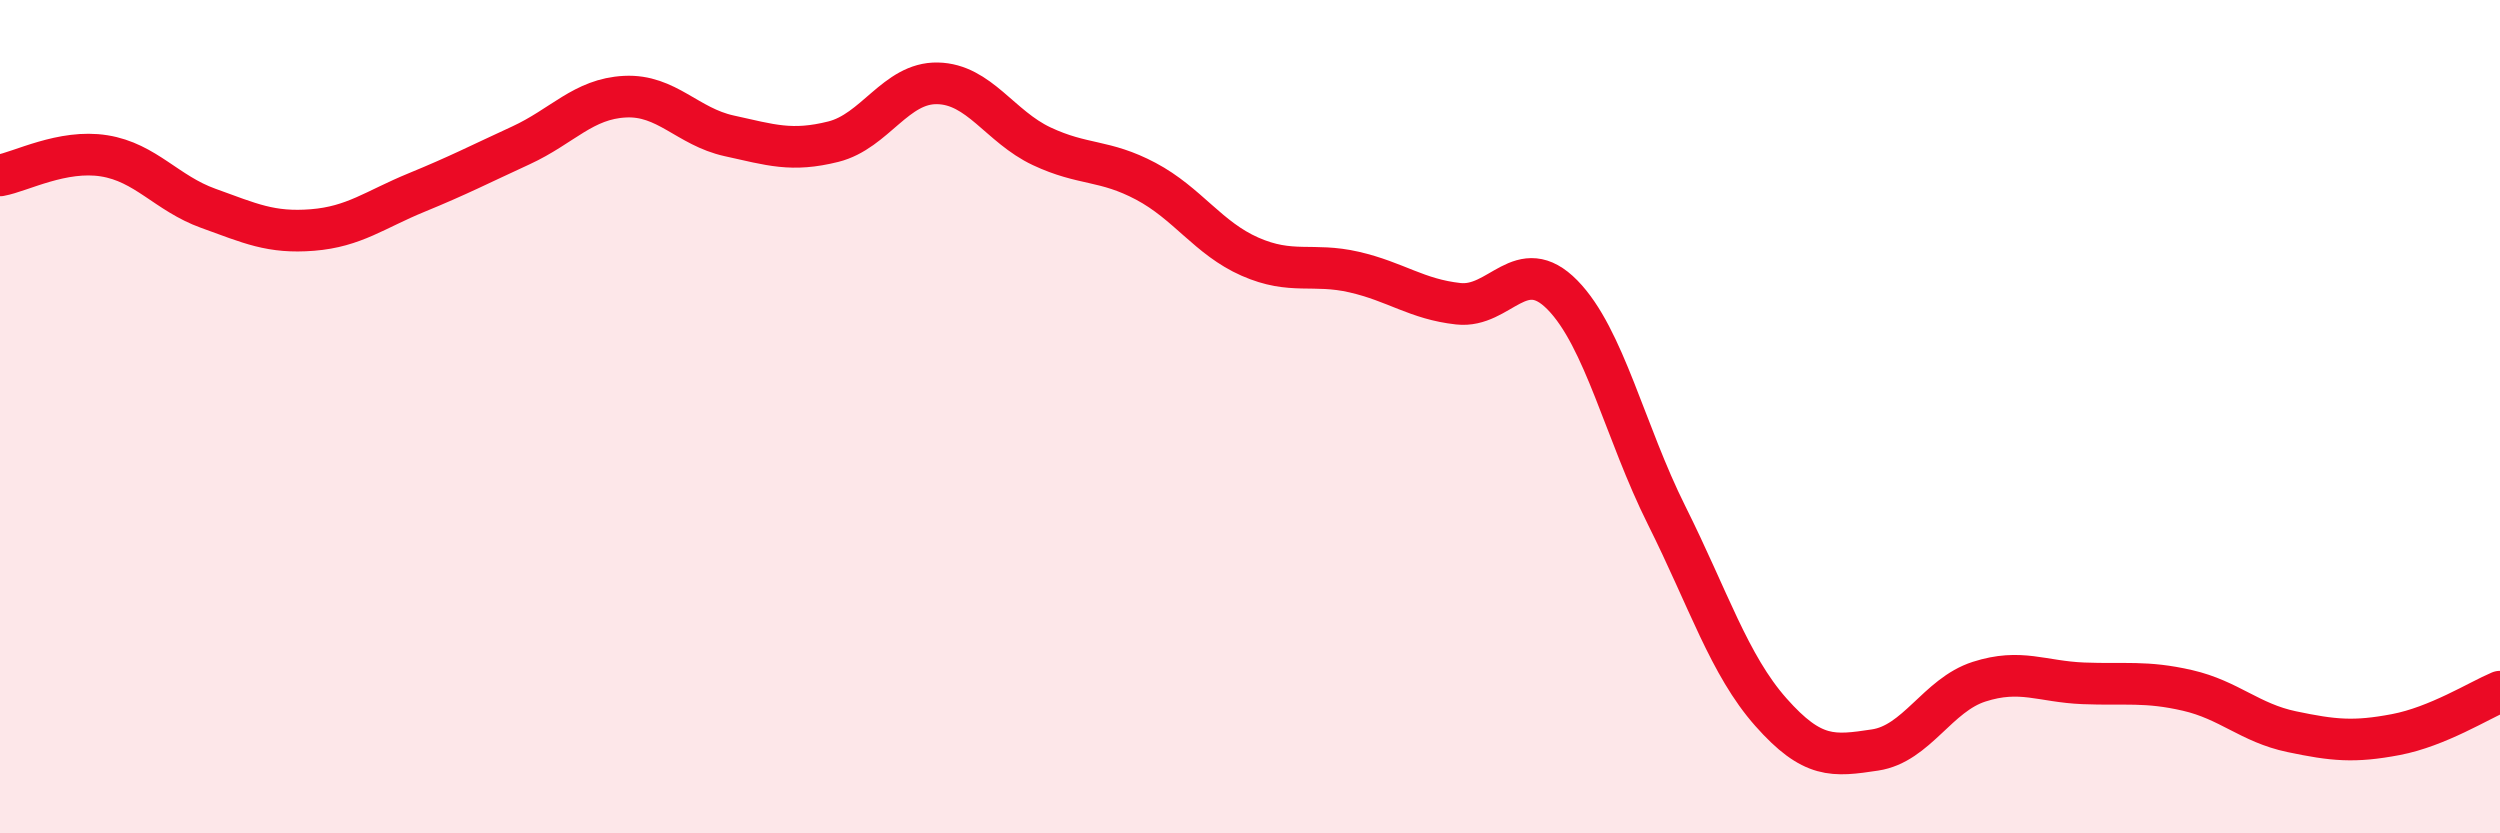
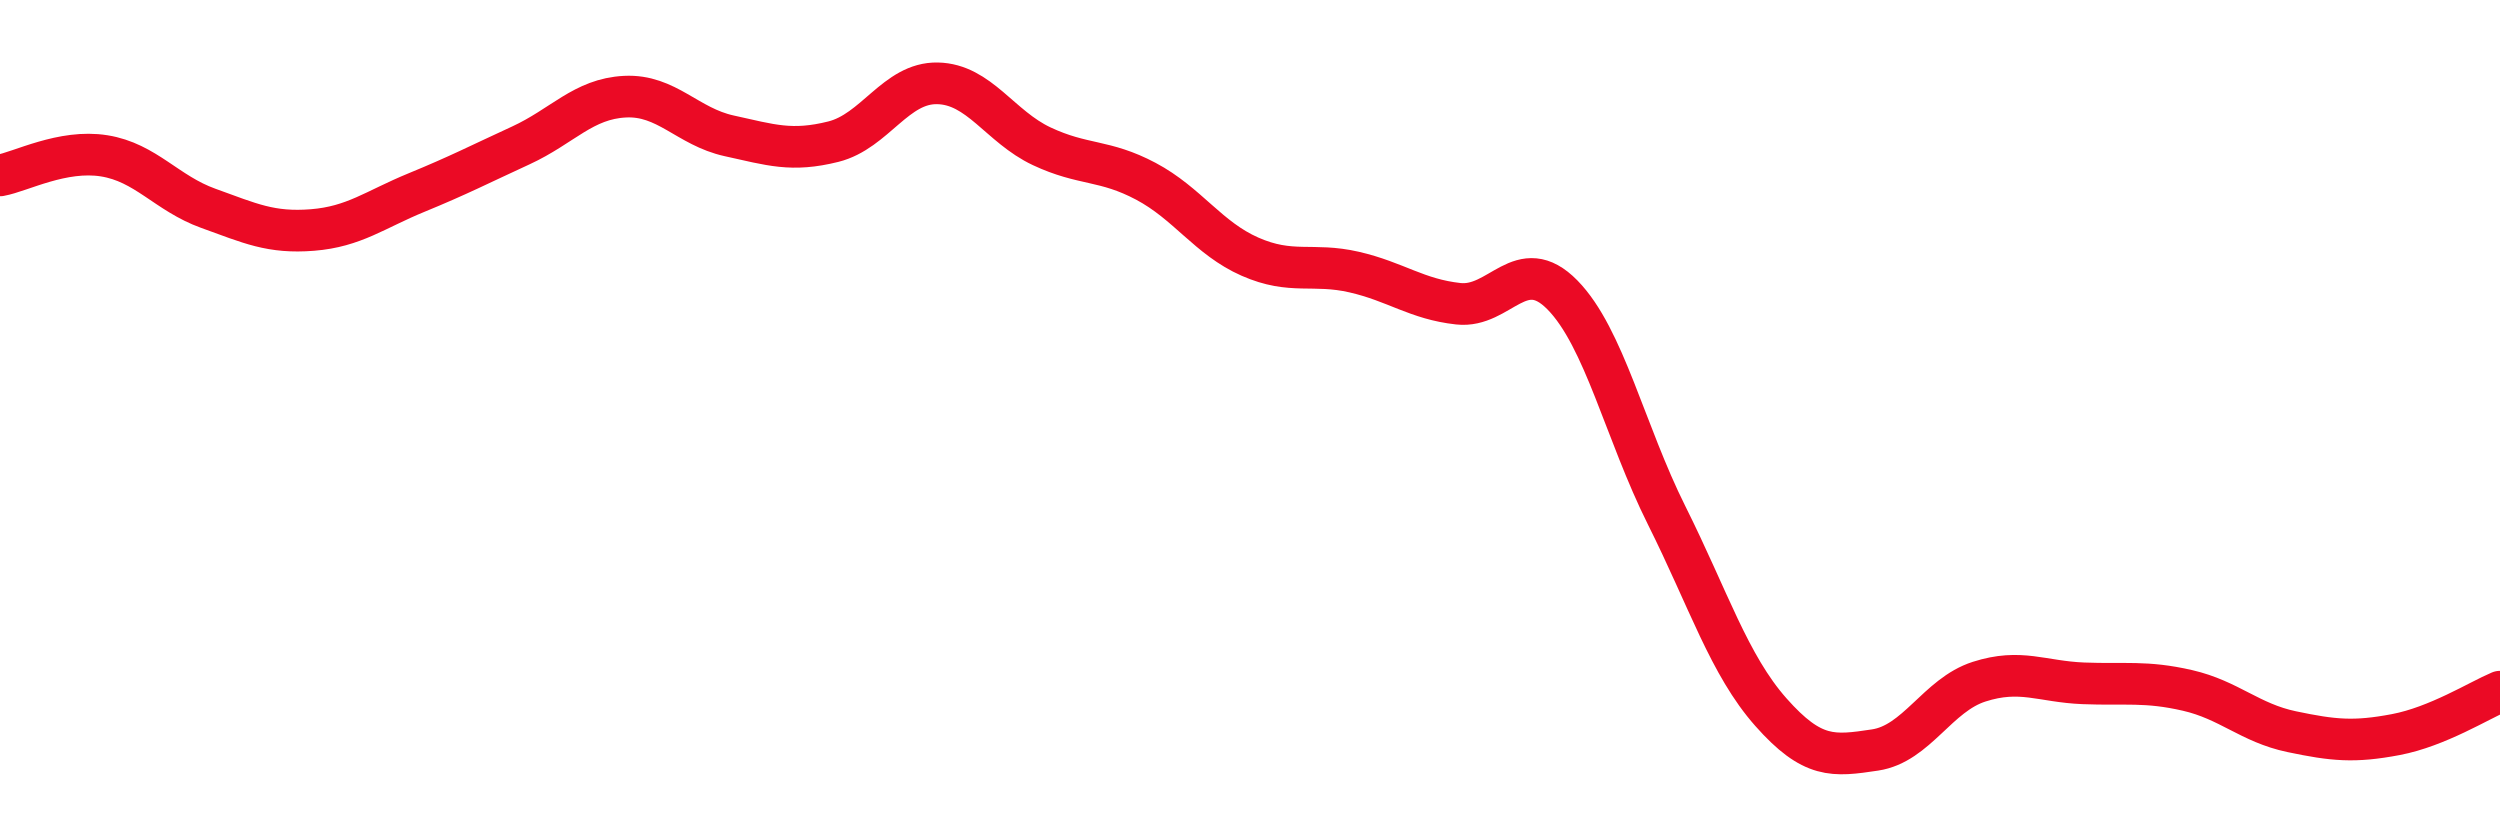
<svg xmlns="http://www.w3.org/2000/svg" width="60" height="20" viewBox="0 0 60 20">
-   <path d="M 0,4.21 C 0.5,4.12 1.5,3.58 2.5,3.74 C 3.5,3.9 4,4.64 5,5 C 6,5.36 6.5,5.6 7.5,5.52 C 8.5,5.44 9,5.03 10,4.62 C 11,4.21 11.5,3.95 12.5,3.49 C 13.5,3.03 14,2.37 15,2.32 C 16,2.27 16.5,3.04 17.5,3.26 C 18.5,3.48 19,3.65 20,3.4 C 21,3.15 21.5,1.98 22.5,2 C 23.5,2.02 24,3.04 25,3.51 C 26,3.98 26.5,3.82 27.5,4.35 C 28.5,4.88 29,5.72 30,6.16 C 31,6.6 31.5,6.3 32.5,6.53 C 33.5,6.76 34,7.18 35,7.29 C 36,7.4 36.5,6.06 37.5,7.08 C 38.5,8.1 39,10.37 40,12.37 C 41,14.37 41.5,15.96 42.5,17.09 C 43.5,18.22 44,18.15 45,18 C 46,17.85 46.5,16.68 47.5,16.36 C 48.5,16.04 49,16.36 50,16.4 C 51,16.44 51.5,16.34 52.5,16.57 C 53.5,16.8 54,17.35 55,17.56 C 56,17.77 56.5,17.82 57.5,17.63 C 58.5,17.44 59.5,16.81 60,16.6L60 20L0 20Z" fill="#EB0A25" opacity="0.1" stroke-linecap="round" stroke-linejoin="round" />
  <path d="M 0,4.21 C 0.5,4.12 1.5,3.58 2.5,3.74 C 3.5,3.9 4,4.64 5,5 C 6,5.36 6.5,5.6 7.5,5.52 C 8.5,5.44 9,5.03 10,4.62 C 11,4.21 11.5,3.95 12.5,3.49 C 13.5,3.03 14,2.37 15,2.32 C 16,2.27 16.5,3.04 17.5,3.26 C 18.5,3.48 19,3.65 20,3.4 C 21,3.15 21.5,1.98 22.5,2 C 23.5,2.02 24,3.04 25,3.51 C 26,3.98 26.5,3.82 27.5,4.35 C 28.5,4.88 29,5.72 30,6.16 C 31,6.6 31.5,6.3 32.5,6.53 C 33.5,6.76 34,7.18 35,7.29 C 36,7.4 36.5,6.06 37.5,7.08 C 38.5,8.1 39,10.37 40,12.37 C 41,14.37 41.5,15.96 42.5,17.09 C 43.5,18.22 44,18.15 45,18 C 46,17.85 46.5,16.68 47.5,16.36 C 48.5,16.04 49,16.36 50,16.4 C 51,16.44 51.5,16.34 52.5,16.57 C 53.5,16.8 54,17.35 55,17.56 C 56,17.77 56.5,17.82 57.5,17.63 C 58.5,17.44 59.5,16.81 60,16.6" stroke="#EB0A25" stroke-width="1" fill="none" stroke-linecap="round" stroke-linejoin="round" />
</svg>